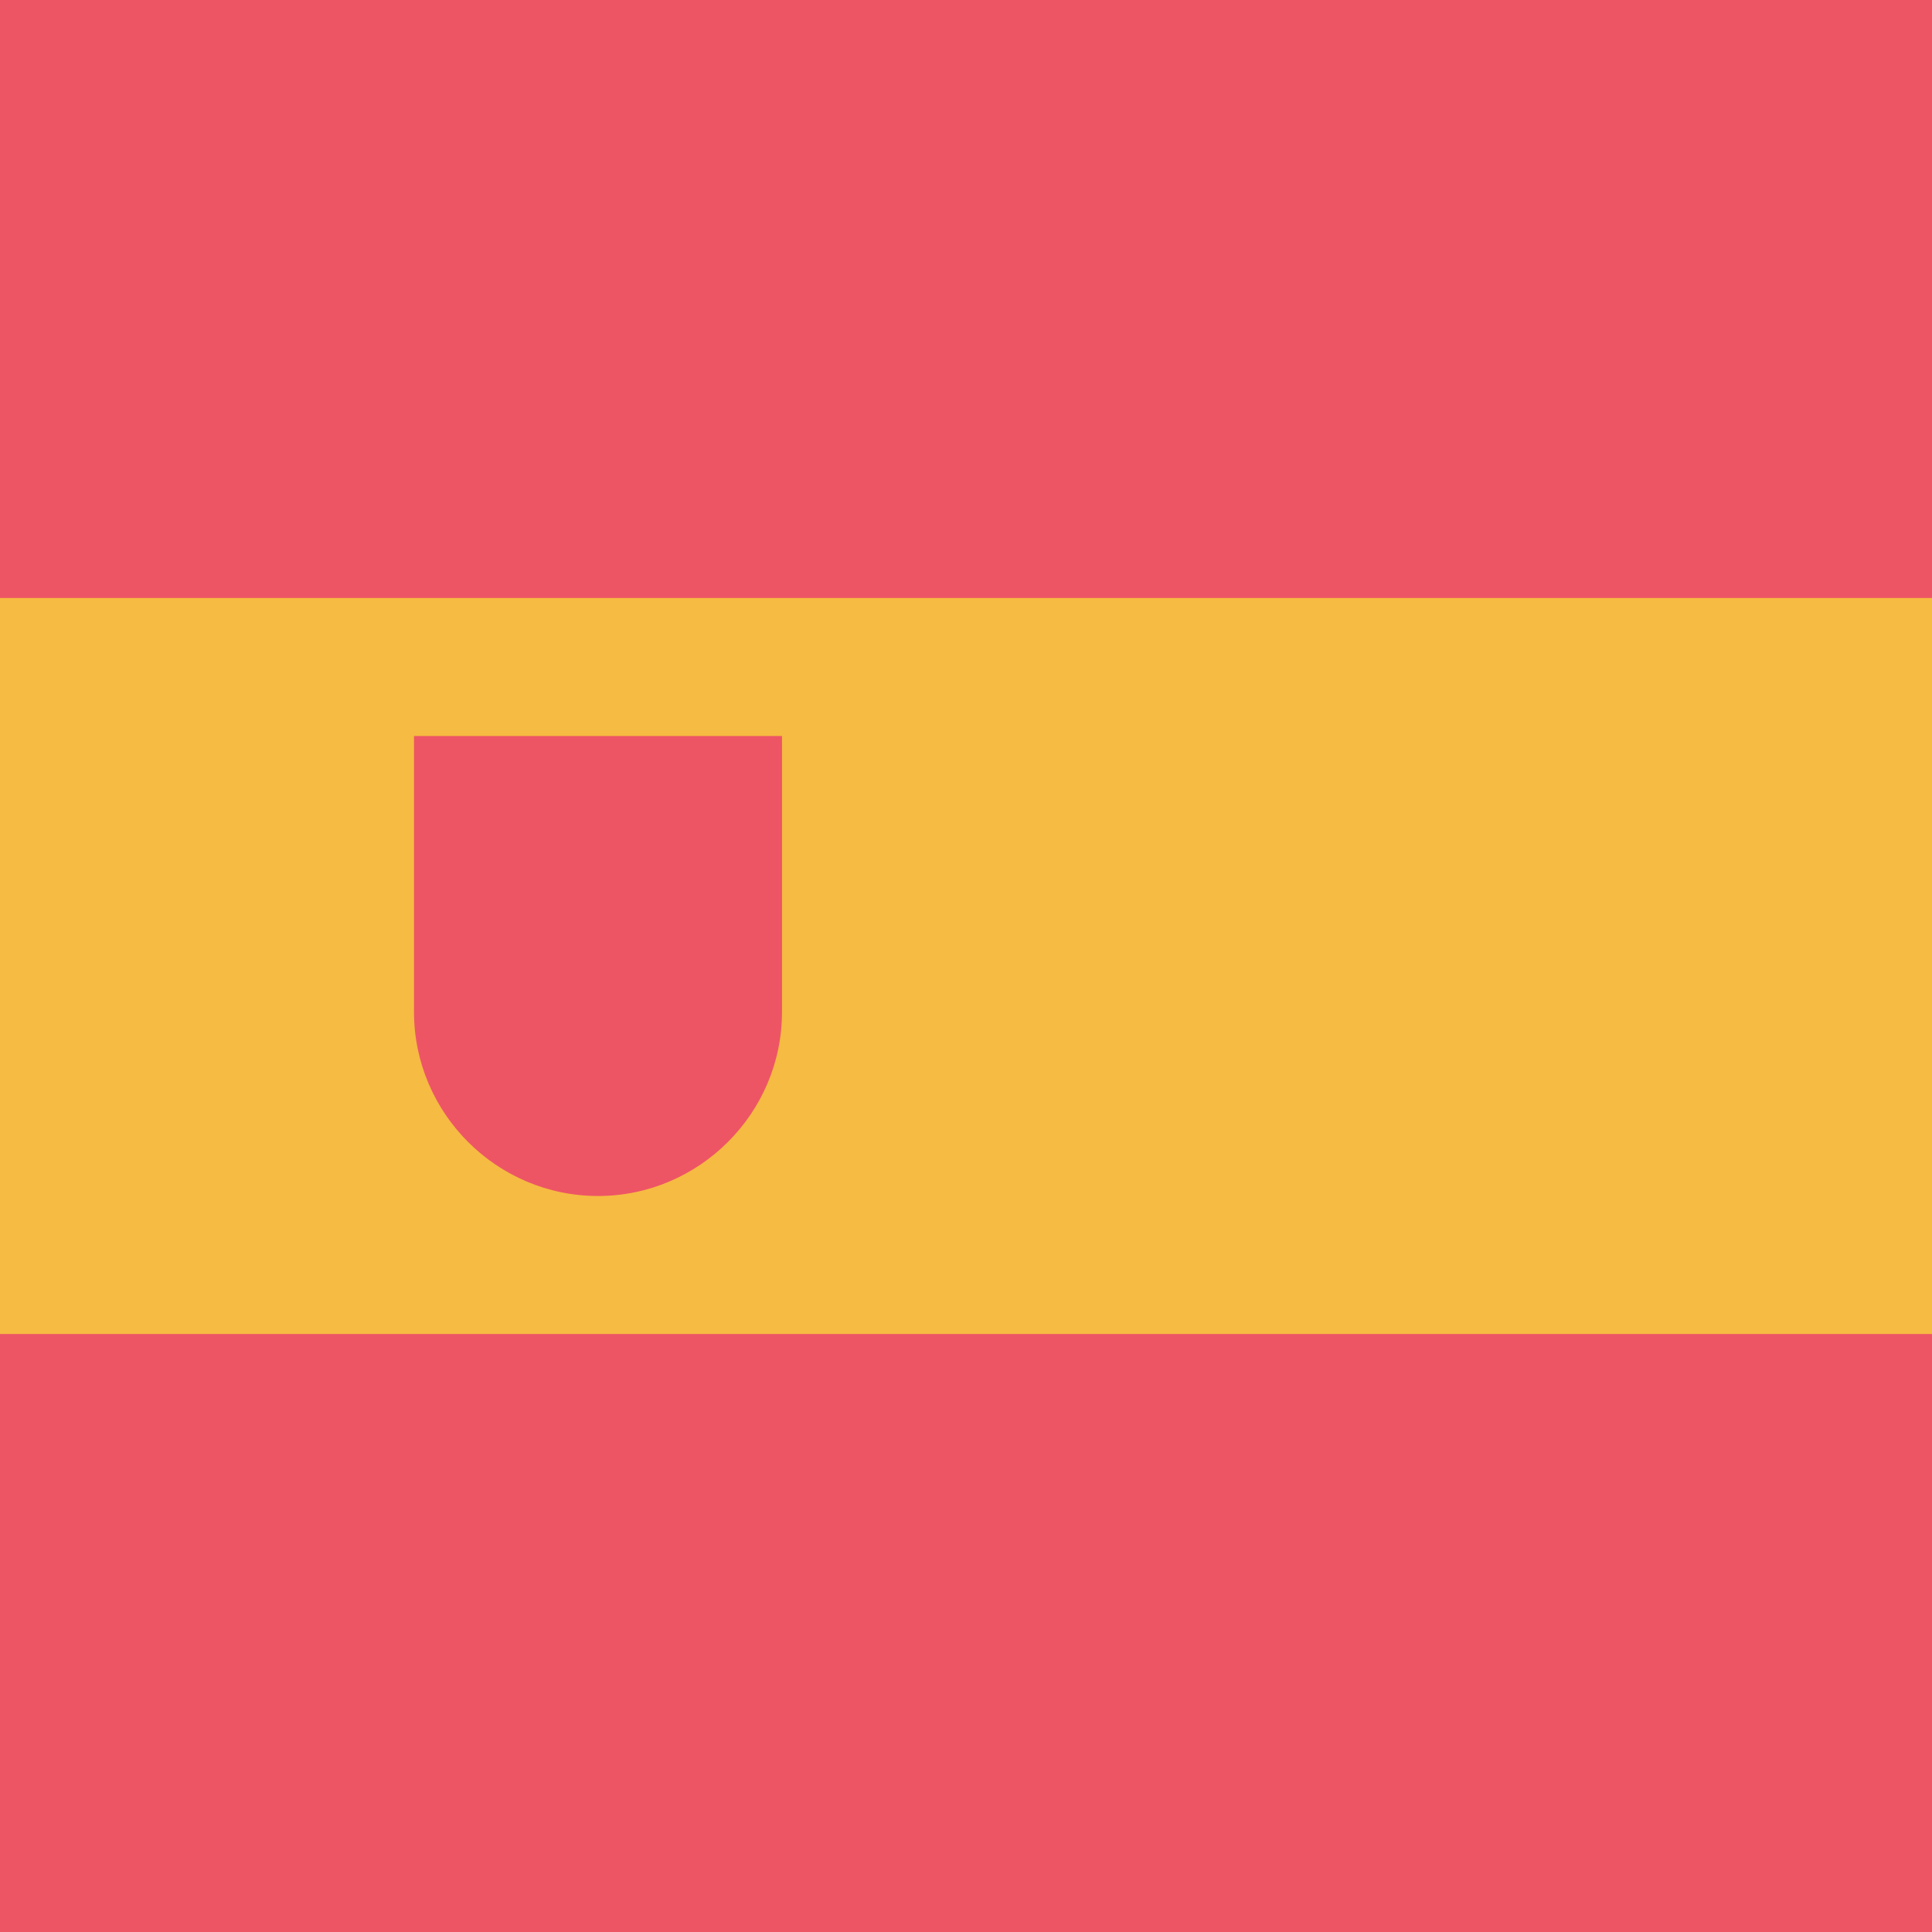
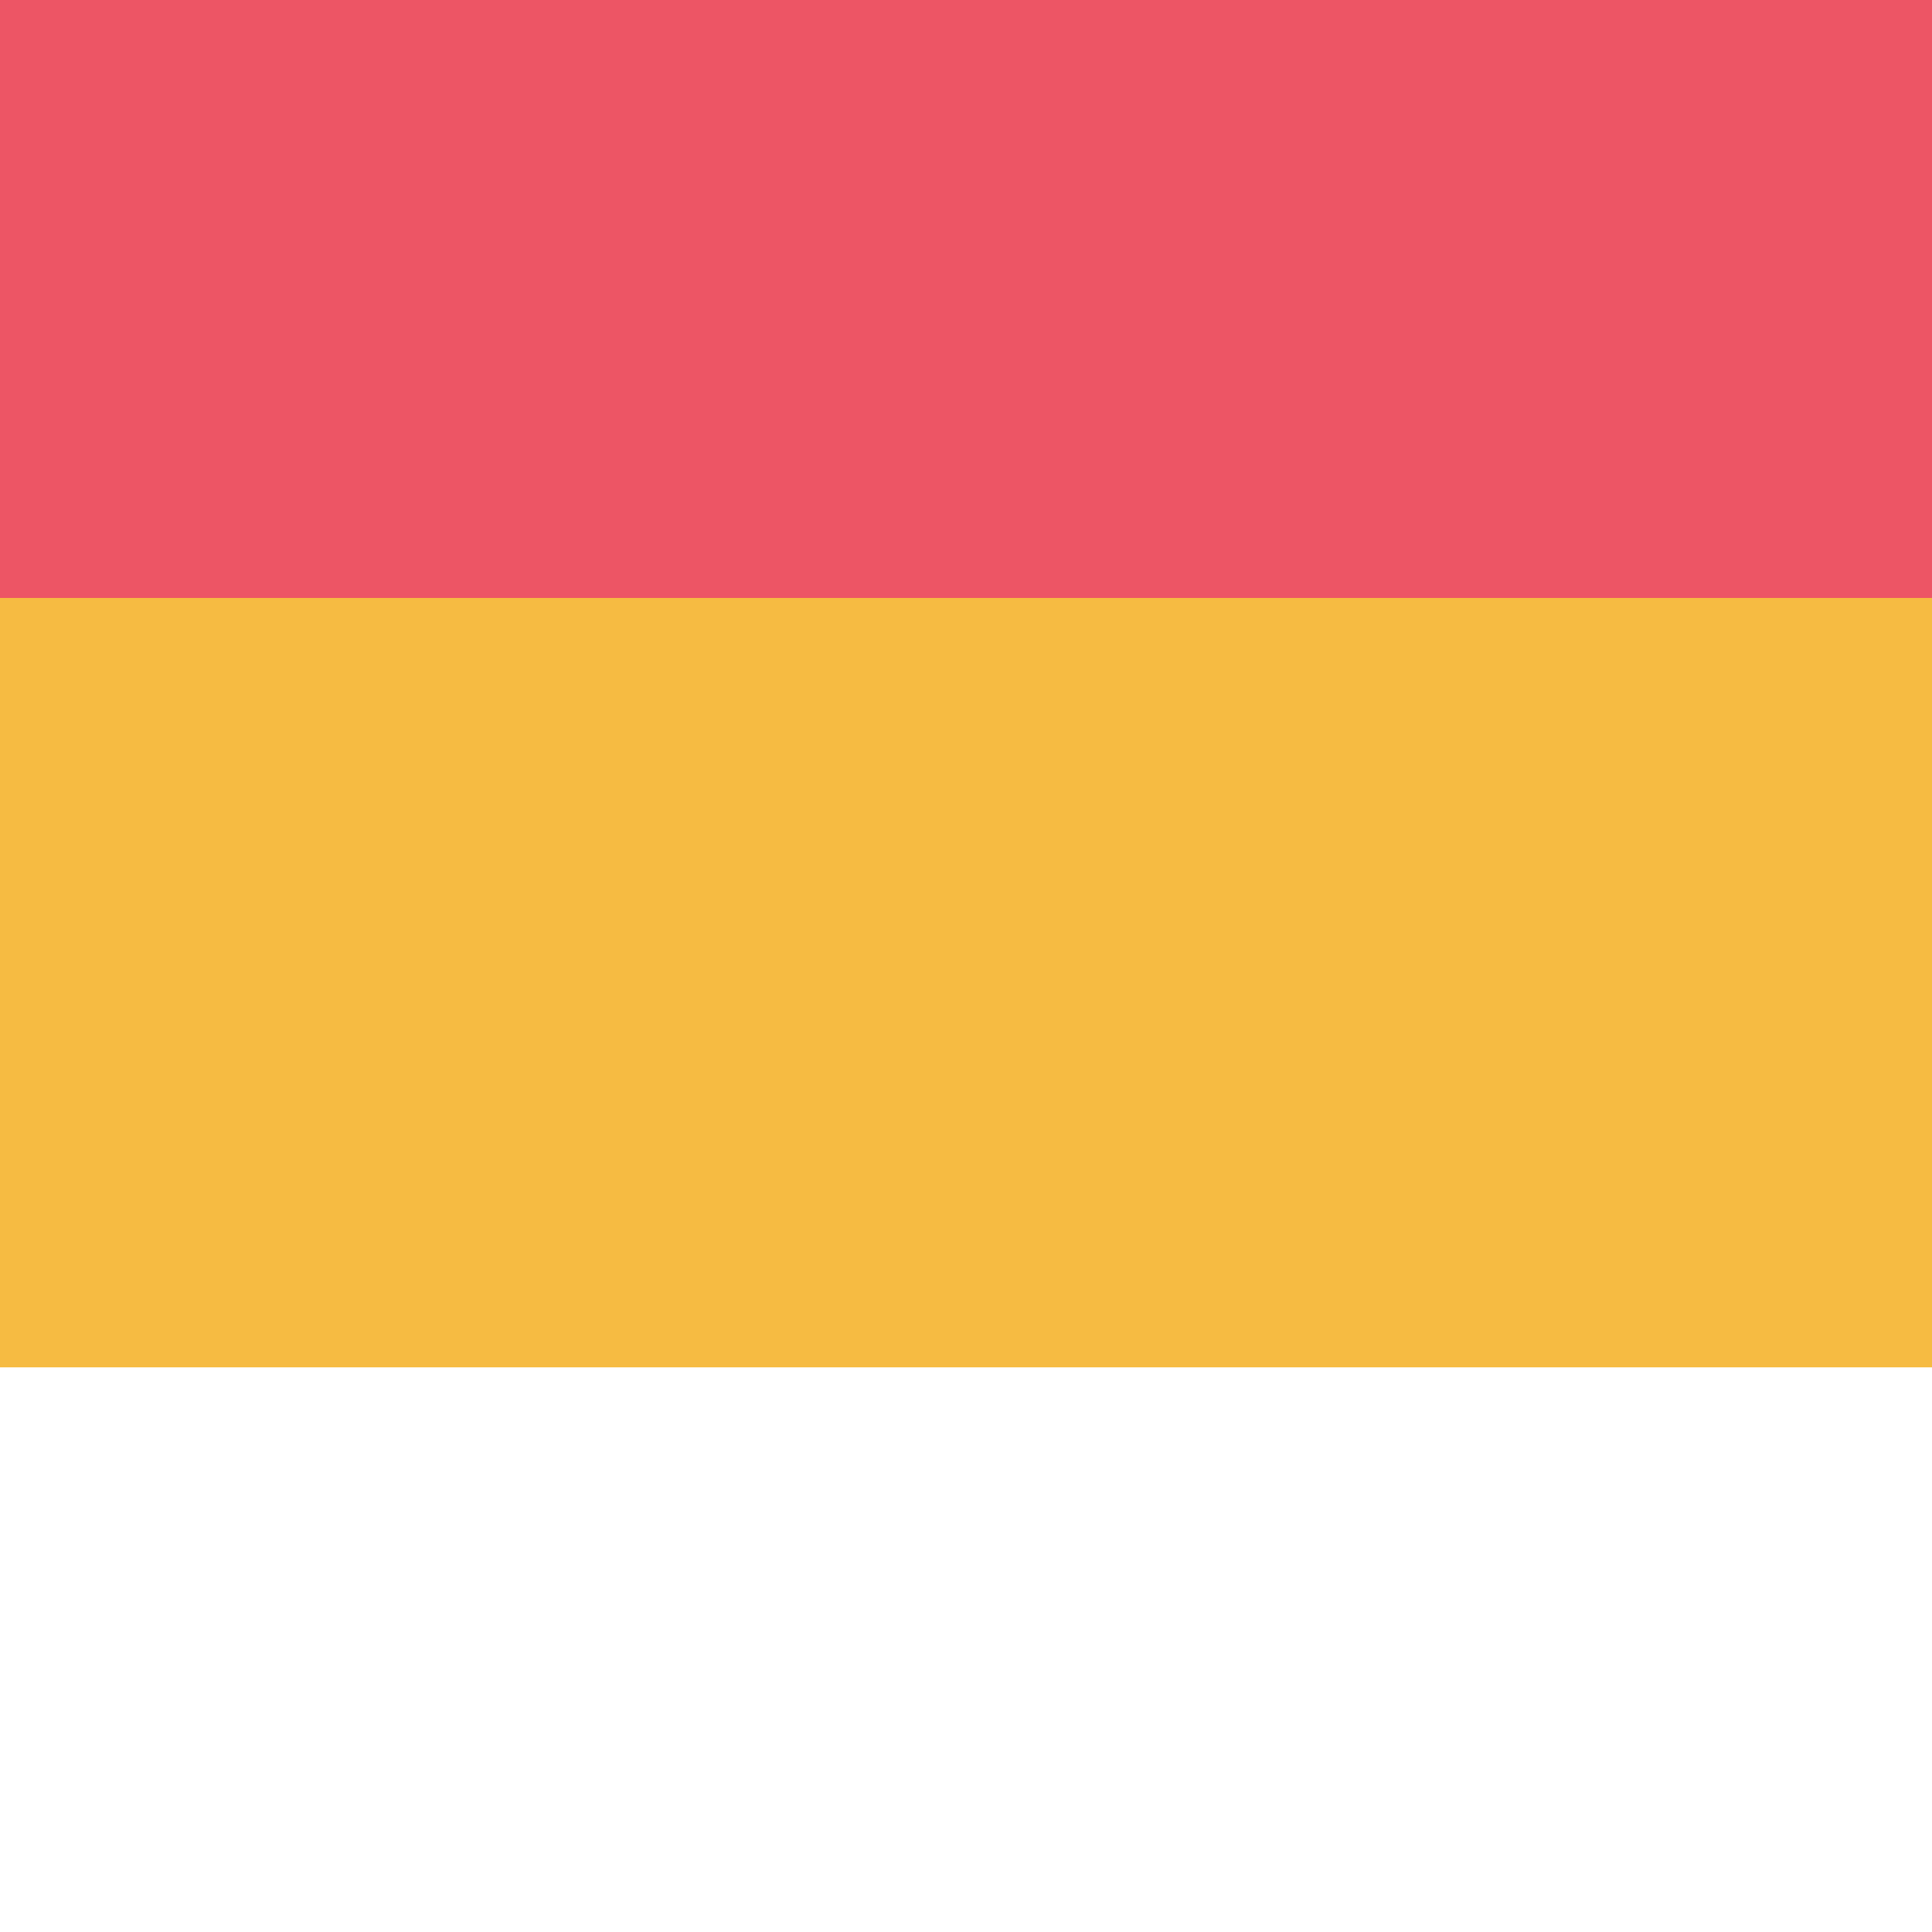
<svg xmlns="http://www.w3.org/2000/svg" version="1.1" id="AR_argentinia" x="0px" y="0px" width="168px" height="168px" viewBox="0 0 168 168" style="enable-background:new 0 0 168 168;" xml:space="preserve">
  <style type="text/css">
	.st0{fill:#F6BB42;}
	.st1{fill:#ED5565;}
</style>
  <rect id="rectangle-82_1_" y="48.1" class="st0" width="168" height="70.8" />
  <rect id="rectangle-82" y="0" class="st1" width="168" height="52" />
-   <rect id="rectangle-83" y="116" class="st1" width="168" height="52" />
-   <path class="st1" d="M36,64v4v20c0,8.8,7.2,16,16,16s16-7.2,16-16V68v-4H36z" />
</svg>